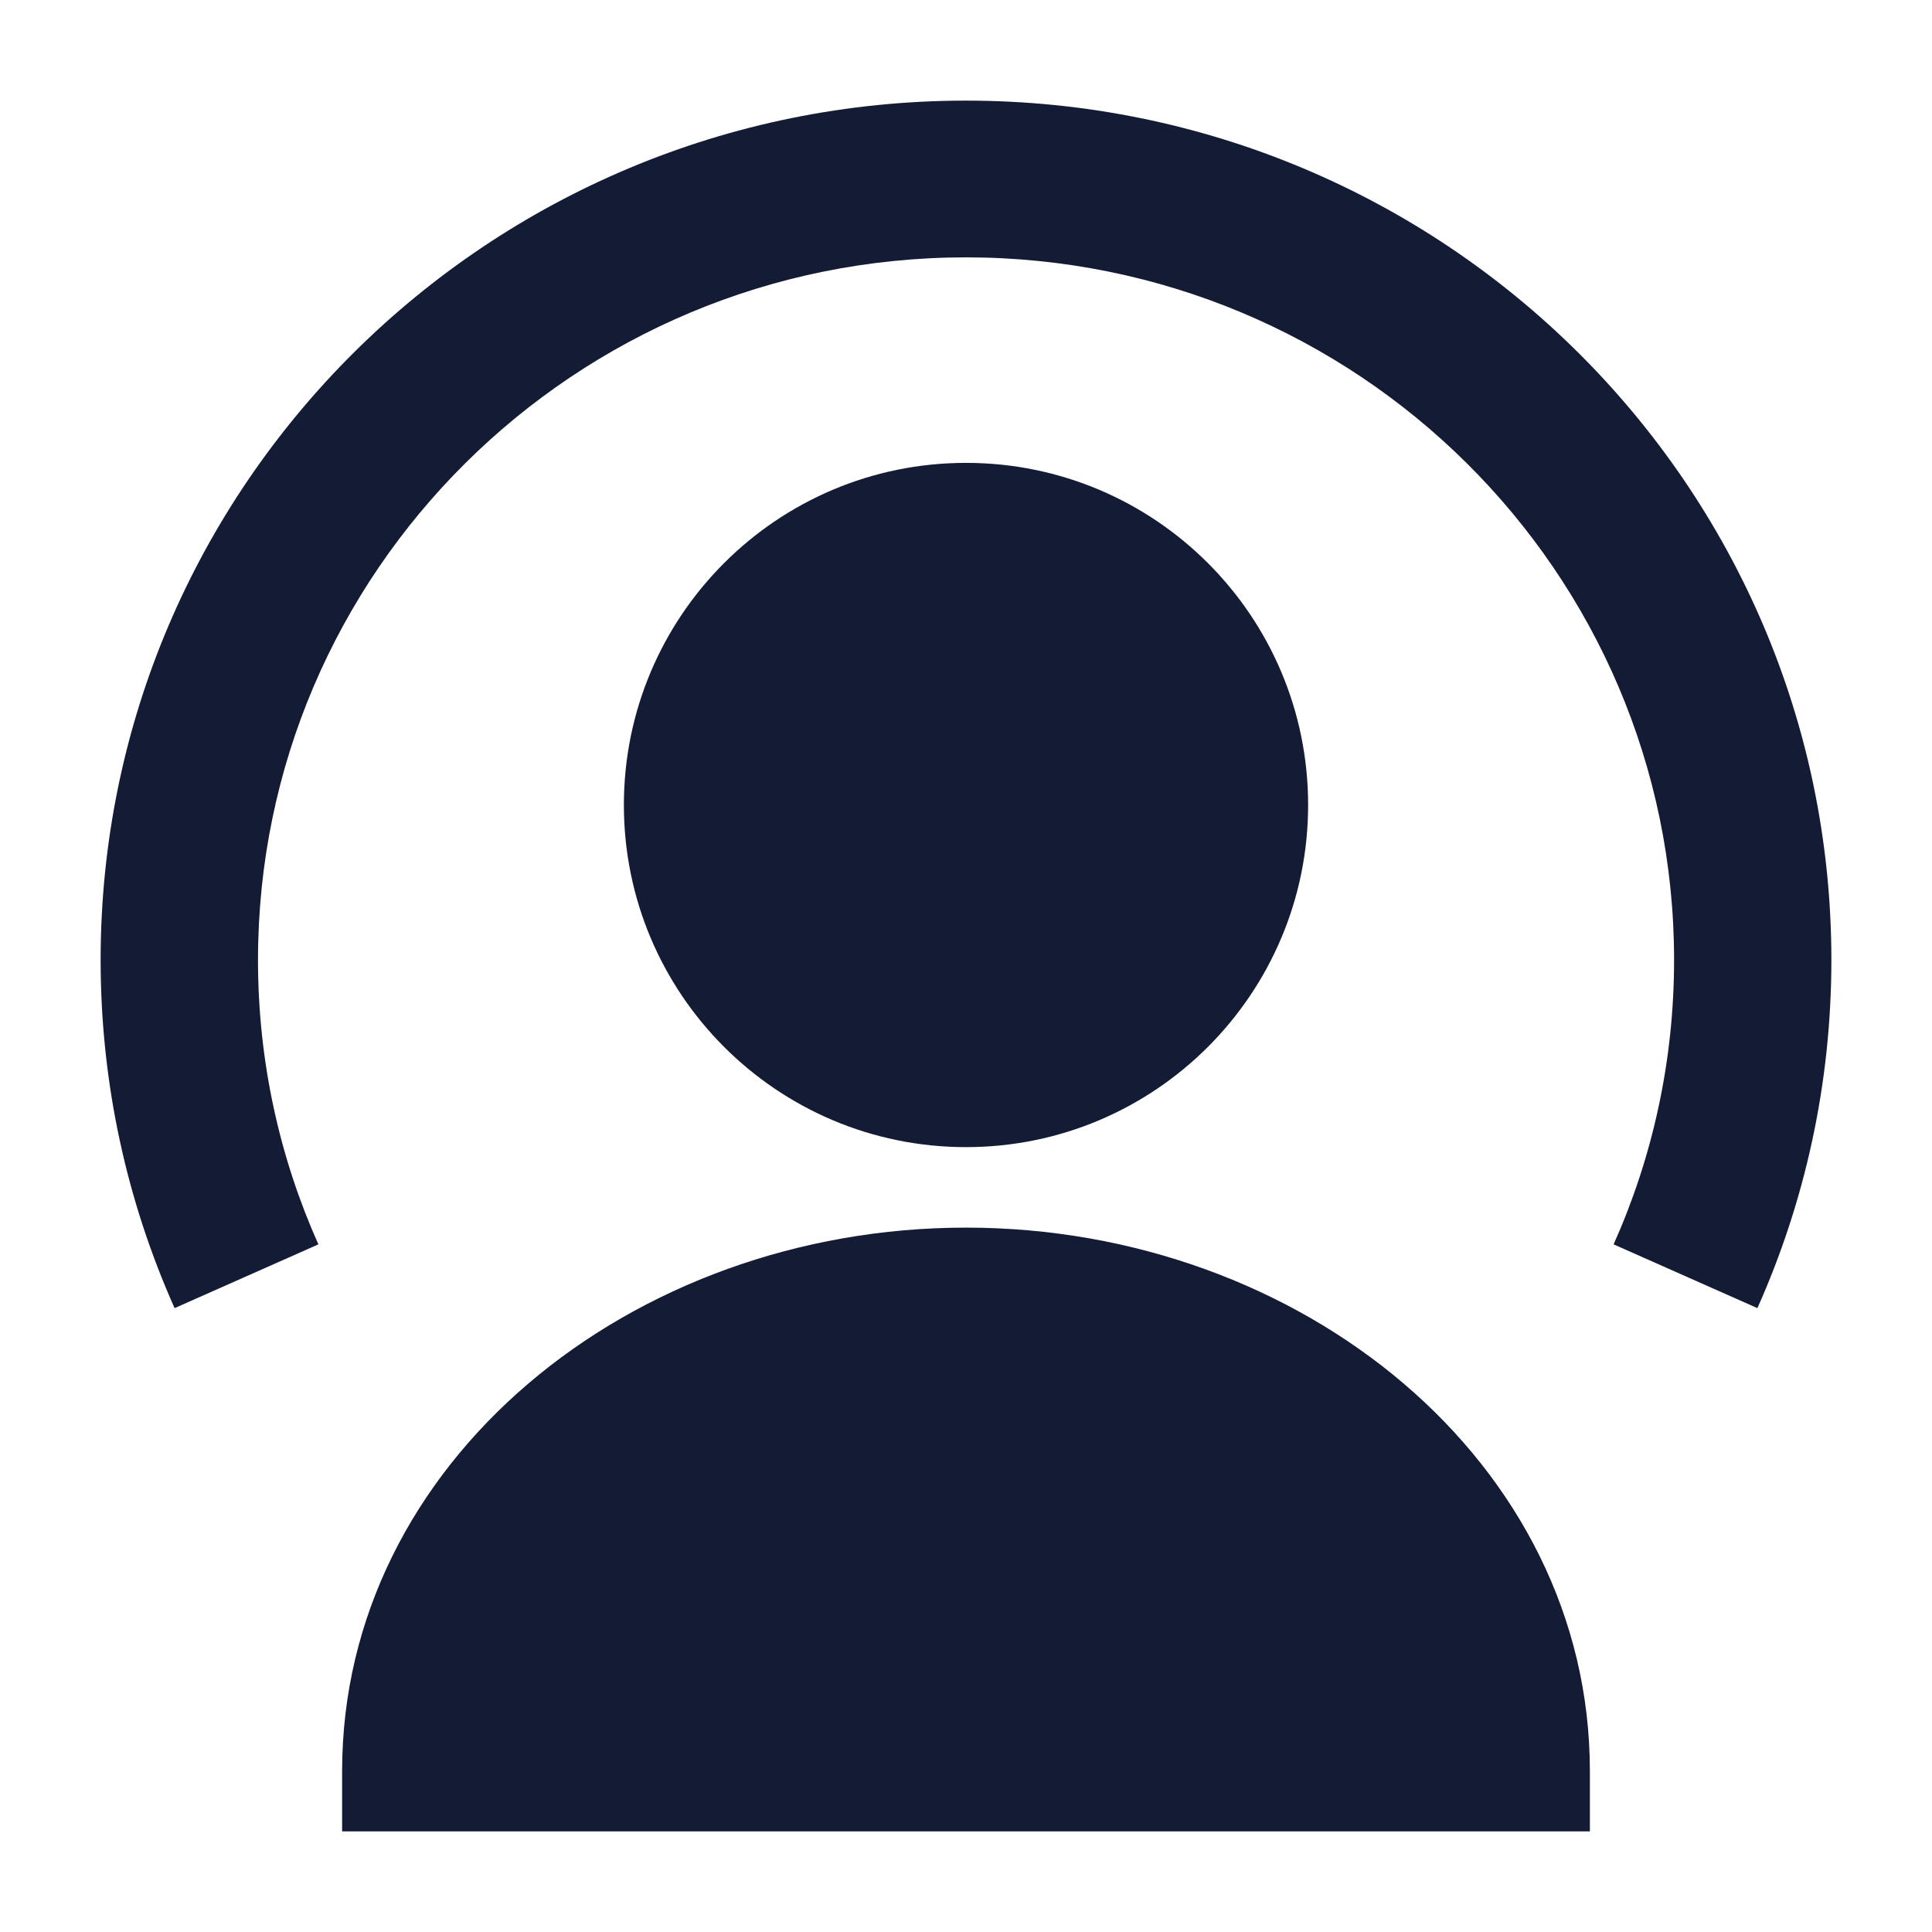
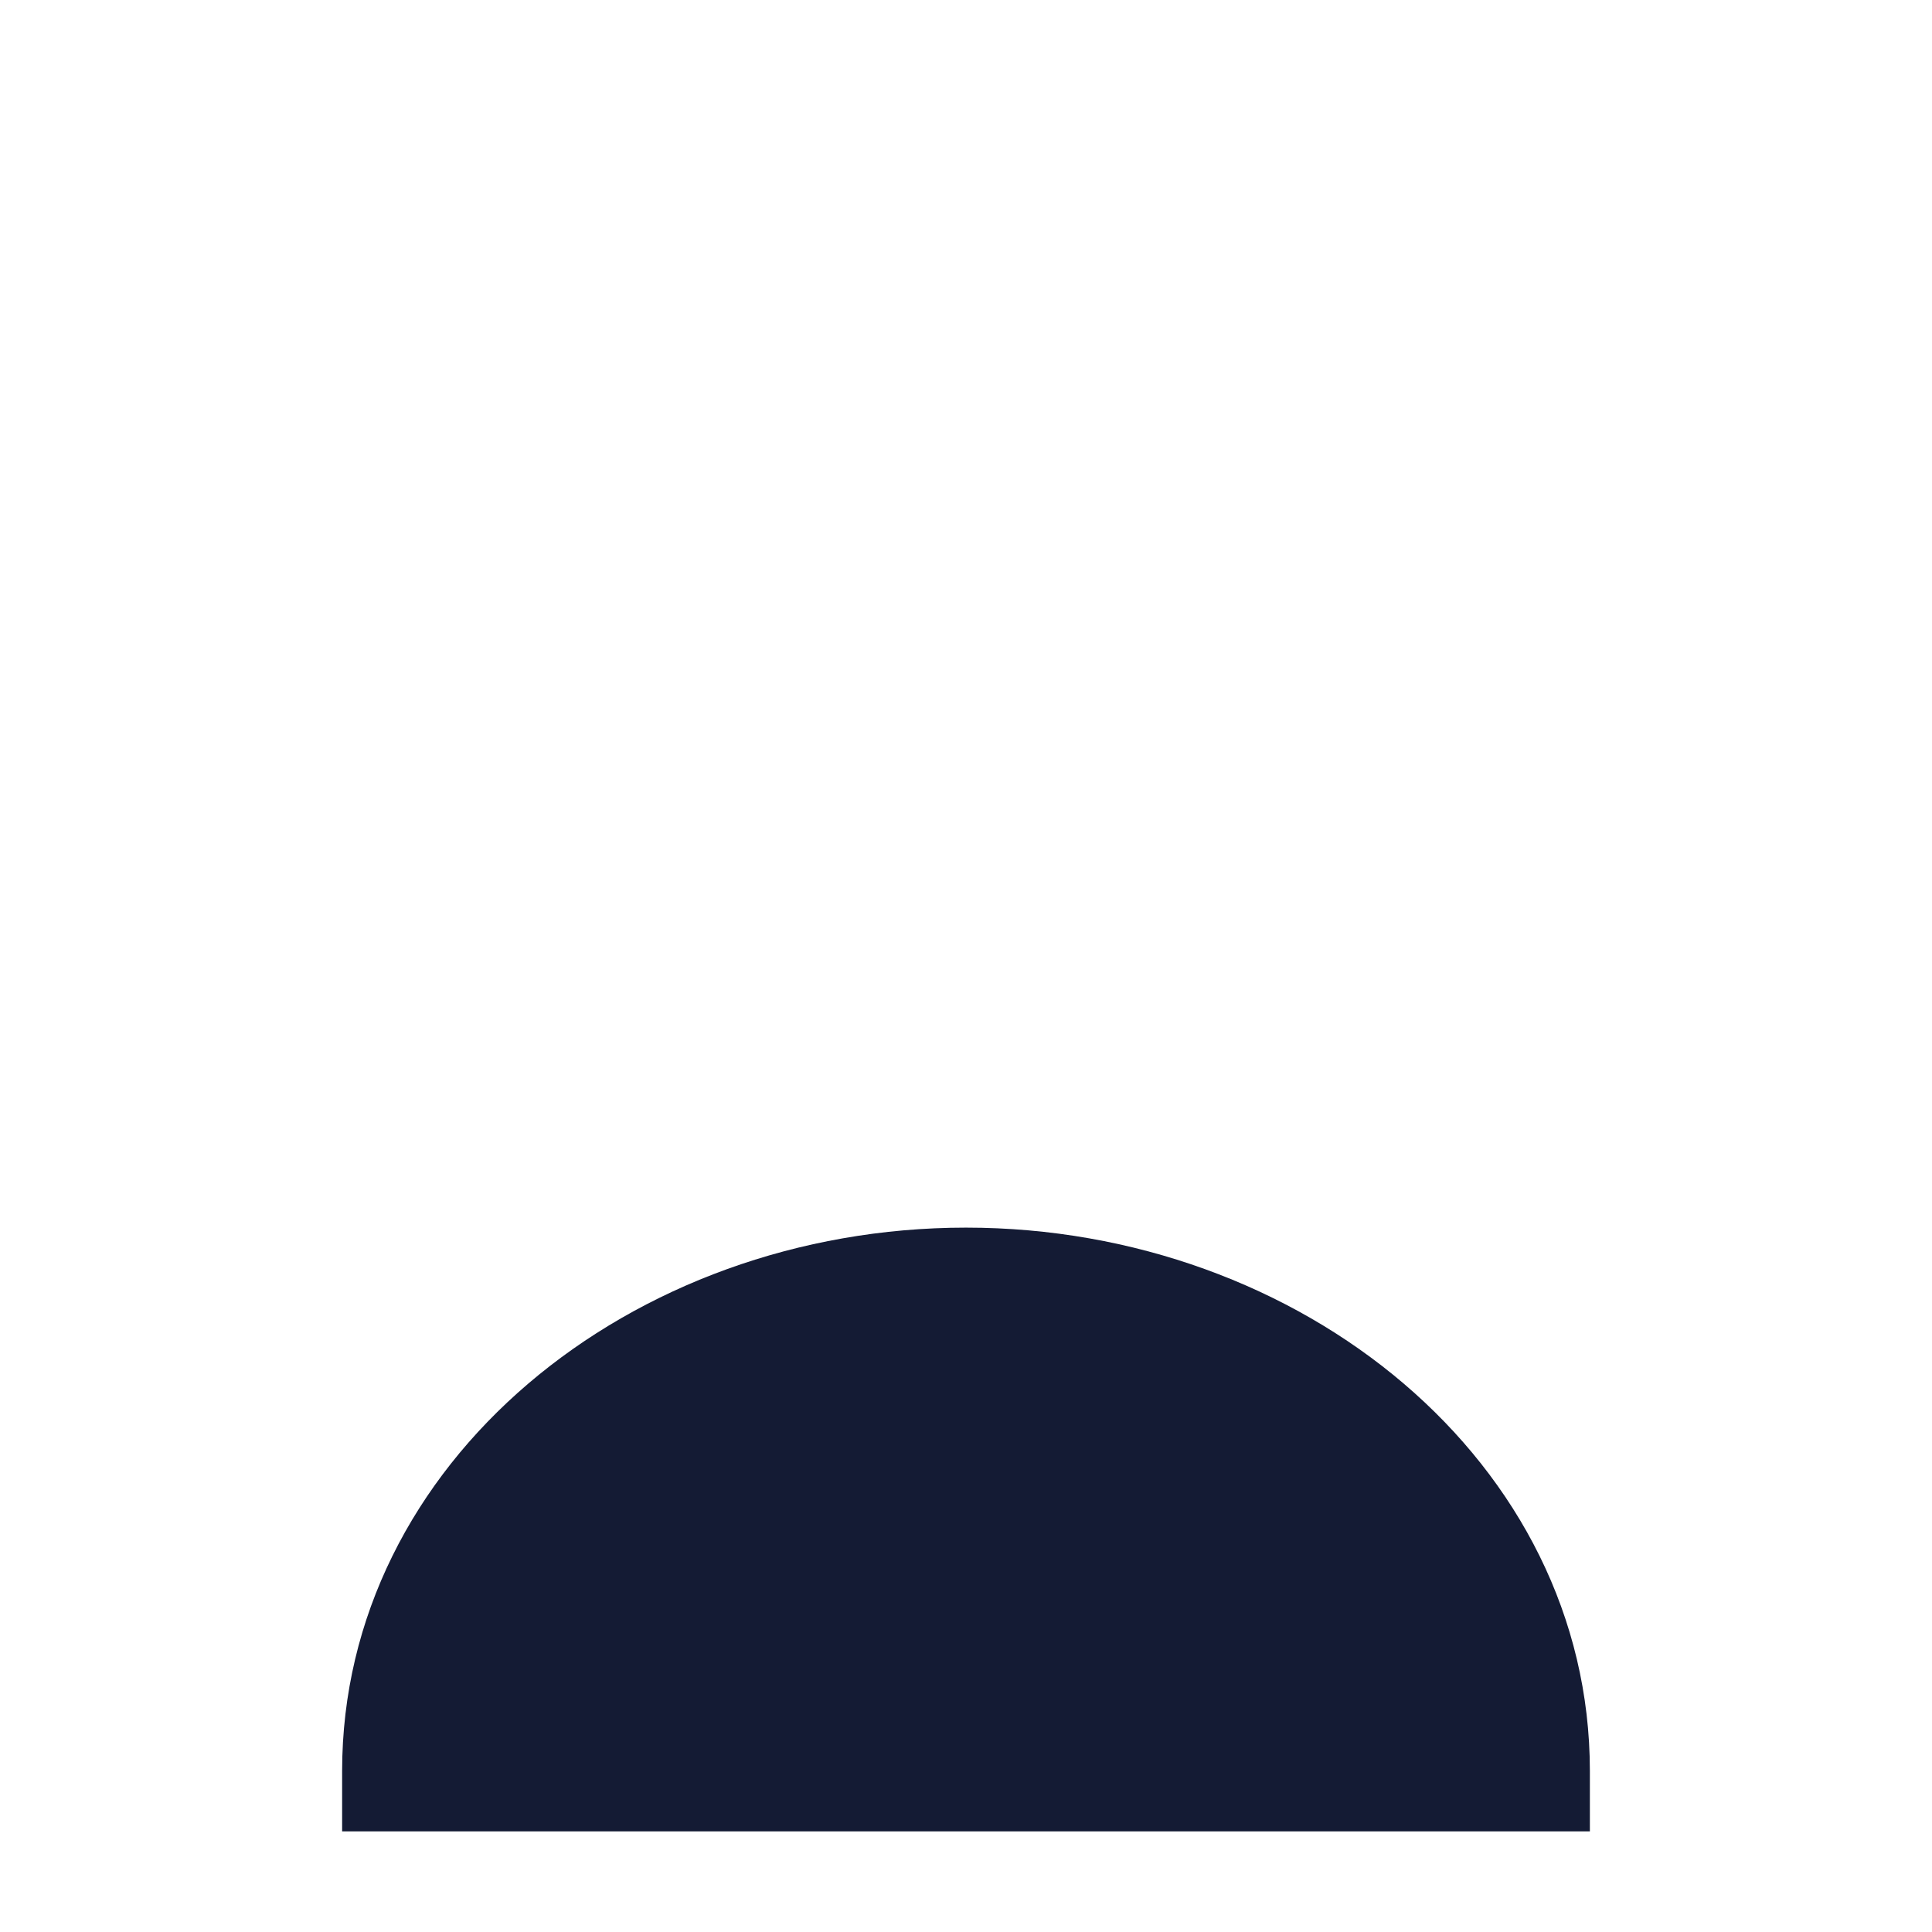
<svg xmlns="http://www.w3.org/2000/svg" width="24" height="24" viewBox="0 0 24 24" fill="none">
-   <path fill-rule="evenodd" clip-rule="evenodd" d="M12 3.197C7.139 3.197 3.205 7.108 3.205 11.925C3.205 13.185 3.473 14.379 3.955 15.458L2.169 16.25C1.578 14.927 1.25 13.463 1.25 11.925C1.25 6.026 6.066 1.25 12 1.25C17.934 1.25 22.75 6.026 22.75 11.925C22.75 13.463 22.422 14.927 21.831 16.25L20.045 15.458C20.527 14.379 20.796 13.185 20.796 11.925C20.796 7.108 16.861 3.197 12 3.197Z" fill="#141B34" />
-   <path d="M7.75 10C7.75 7.653 9.653 5.75 12 5.75C14.347 5.75 16.25 7.653 16.25 10C16.25 12.347 14.347 14.25 12 14.25C9.653 14.25 7.75 12.347 7.75 10Z" fill="#141B34" />
  <path d="M4.25 22C4.25 18.168 7.832 15.25 12 15.25C16.168 15.25 19.75 18.168 19.75 22V22.75H4.25V22Z" fill="#141B34" />
</svg>